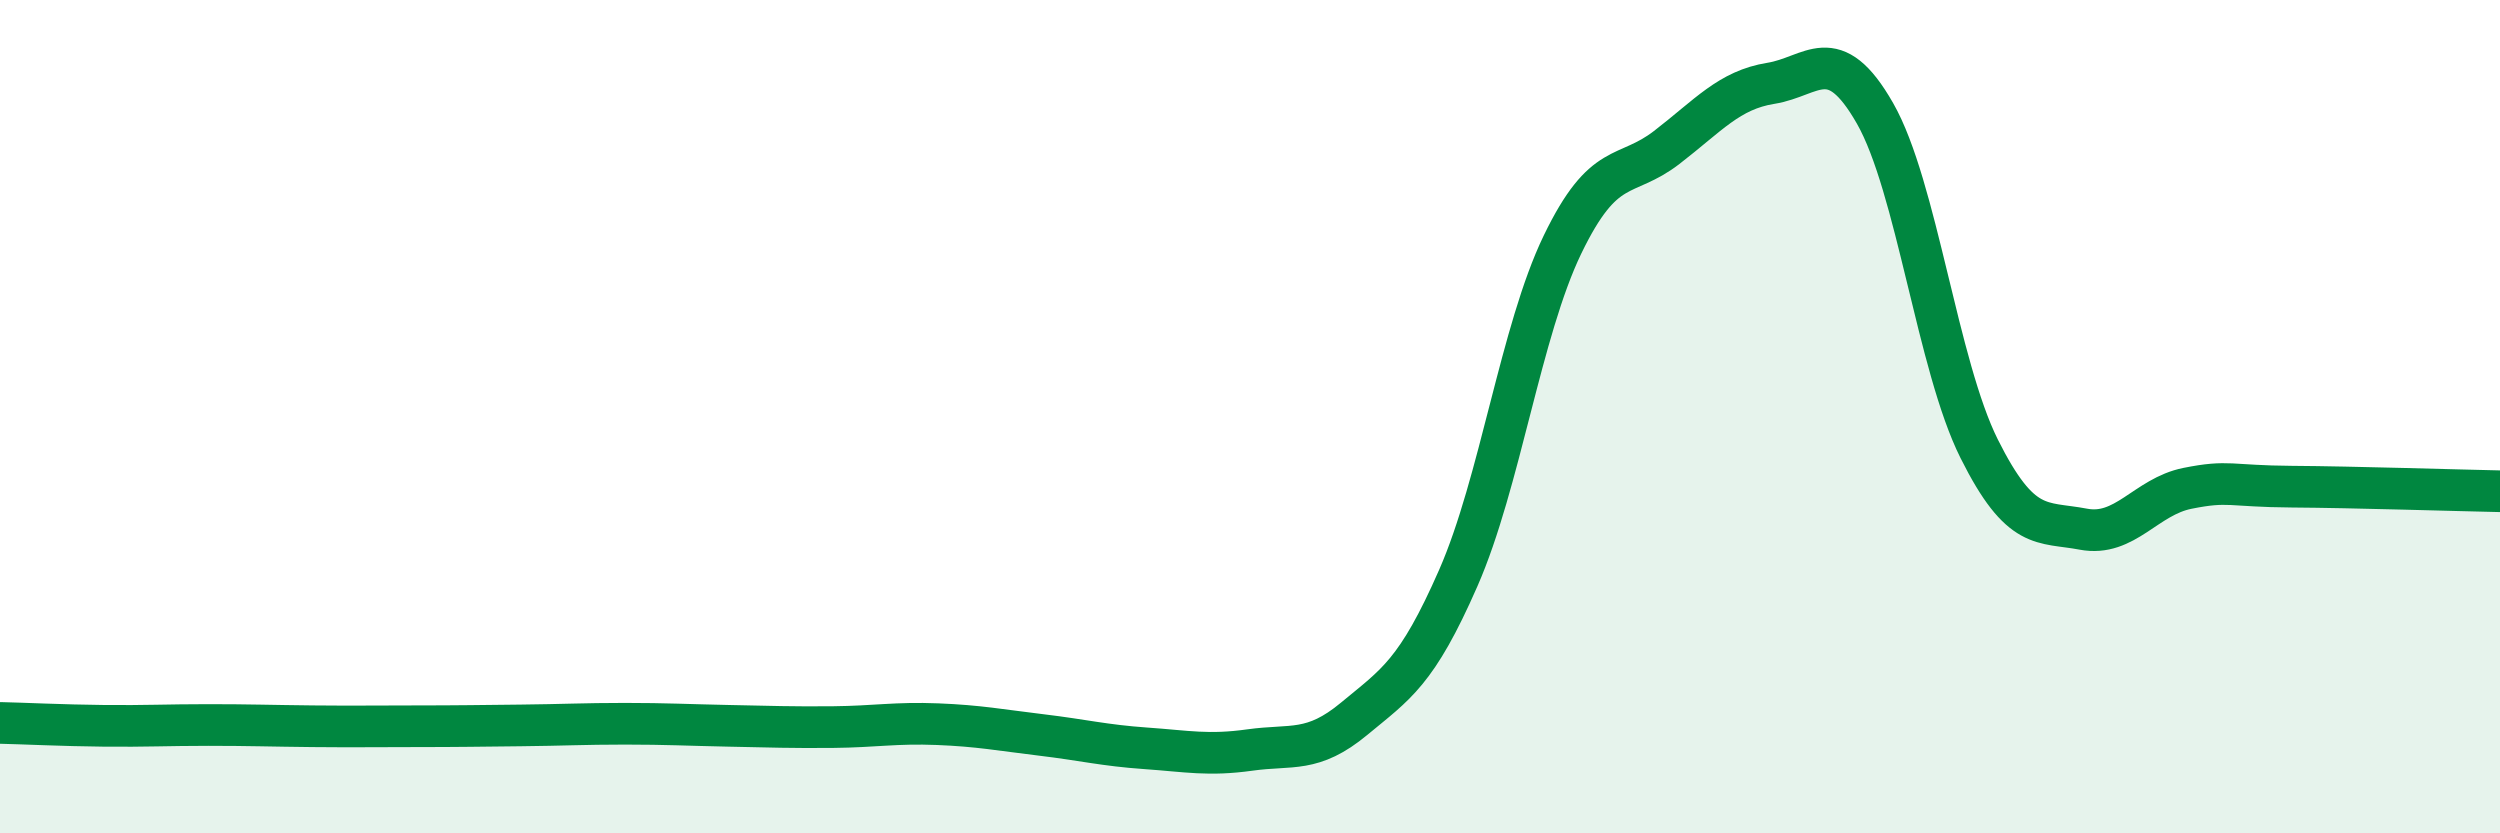
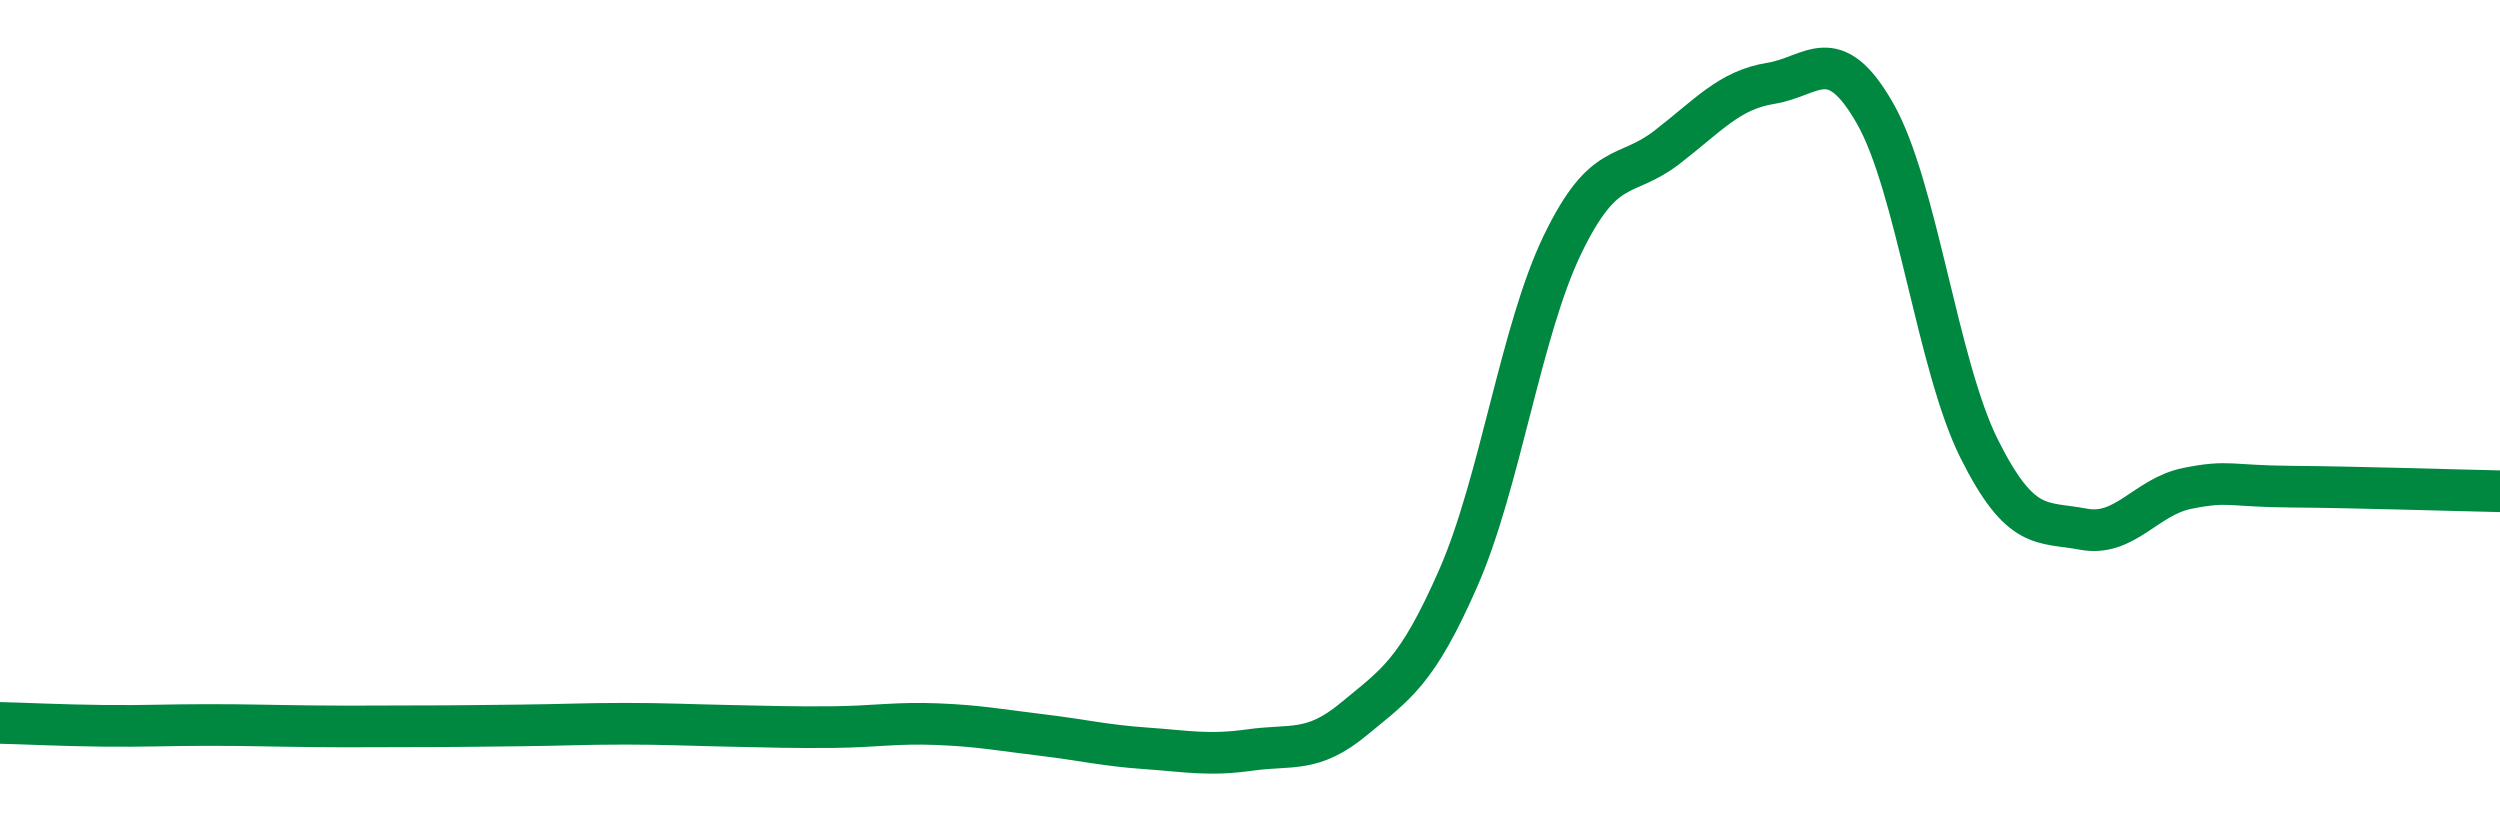
<svg xmlns="http://www.w3.org/2000/svg" width="60" height="20" viewBox="0 0 60 20">
-   <path d="M 0,17.35 C 0.5,17.36 1.5,17.41 2.5,17.42 C 3.5,17.43 4,17.4 5,17.4 C 6,17.4 6.5,17.42 7.5,17.43 C 8.5,17.44 9,17.43 10,17.43 C 11,17.43 11.5,17.42 12.5,17.41 C 13.5,17.4 14,17.37 15,17.37 C 16,17.37 16.5,17.4 17.5,17.42 C 18.5,17.44 19,17.46 20,17.45 C 21,17.44 21.5,17.34 22.5,17.38 C 23.5,17.42 24,17.52 25,17.64 C 26,17.76 26.5,17.89 27.5,17.96 C 28.5,18.03 29,18.14 30,18 C 31,17.86 31.5,18.08 32.5,17.25 C 33.5,16.42 34,16.15 35,13.87 C 36,11.59 36.5,7.94 37.5,5.87 C 38.5,3.8 39,4.31 40,3.54 C 41,2.77 41.5,2.16 42.5,2 C 43.5,1.84 44,0.97 45,2.72 C 46,4.47 46.5,8.77 47.5,10.77 C 48.5,12.77 49,12.51 50,12.7 C 51,12.89 51.5,11.92 52.5,11.72 C 53.5,11.52 53.5,11.67 55,11.68 C 56.5,11.69 59,11.77 60,11.79L60 20L0 20Z" fill="#008740" opacity="0.1" stroke-linecap="round" stroke-linejoin="round" />
  <path d="M 0,17.35 C 0.5,17.36 1.5,17.41 2.5,17.42 C 3.5,17.43 4,17.4 5,17.4 C 6,17.4 6.5,17.42 7.5,17.43 C 8.5,17.44 9,17.43 10,17.43 C 11,17.43 11.5,17.42 12.5,17.41 C 13.5,17.4 14,17.37 15,17.37 C 16,17.37 16.5,17.4 17.5,17.42 C 18.5,17.44 19,17.46 20,17.45 C 21,17.44 21.5,17.34 22.5,17.38 C 23.5,17.42 24,17.52 25,17.64 C 26,17.76 26.5,17.89 27.5,17.96 C 28.5,18.03 29,18.14 30,18 C 31,17.86 31.5,18.08 32.5,17.25 C 33.5,16.42 34,16.15 35,13.87 C 36,11.59 36.5,7.94 37.5,5.87 C 38.5,3.8 39,4.31 40,3.54 C 41,2.77 41.5,2.16 42.5,2 C 43.5,1.84 44,0.97 45,2.72 C 46,4.47 46.5,8.77 47.5,10.77 C 48.5,12.77 49,12.51 50,12.7 C 51,12.89 51.5,11.92 52.5,11.72 C 53.5,11.52 53.5,11.67 55,11.68 C 56.5,11.69 59,11.77 60,11.79" stroke="#008740" stroke-width="1" fill="none" stroke-linecap="round" stroke-linejoin="round" />
</svg>